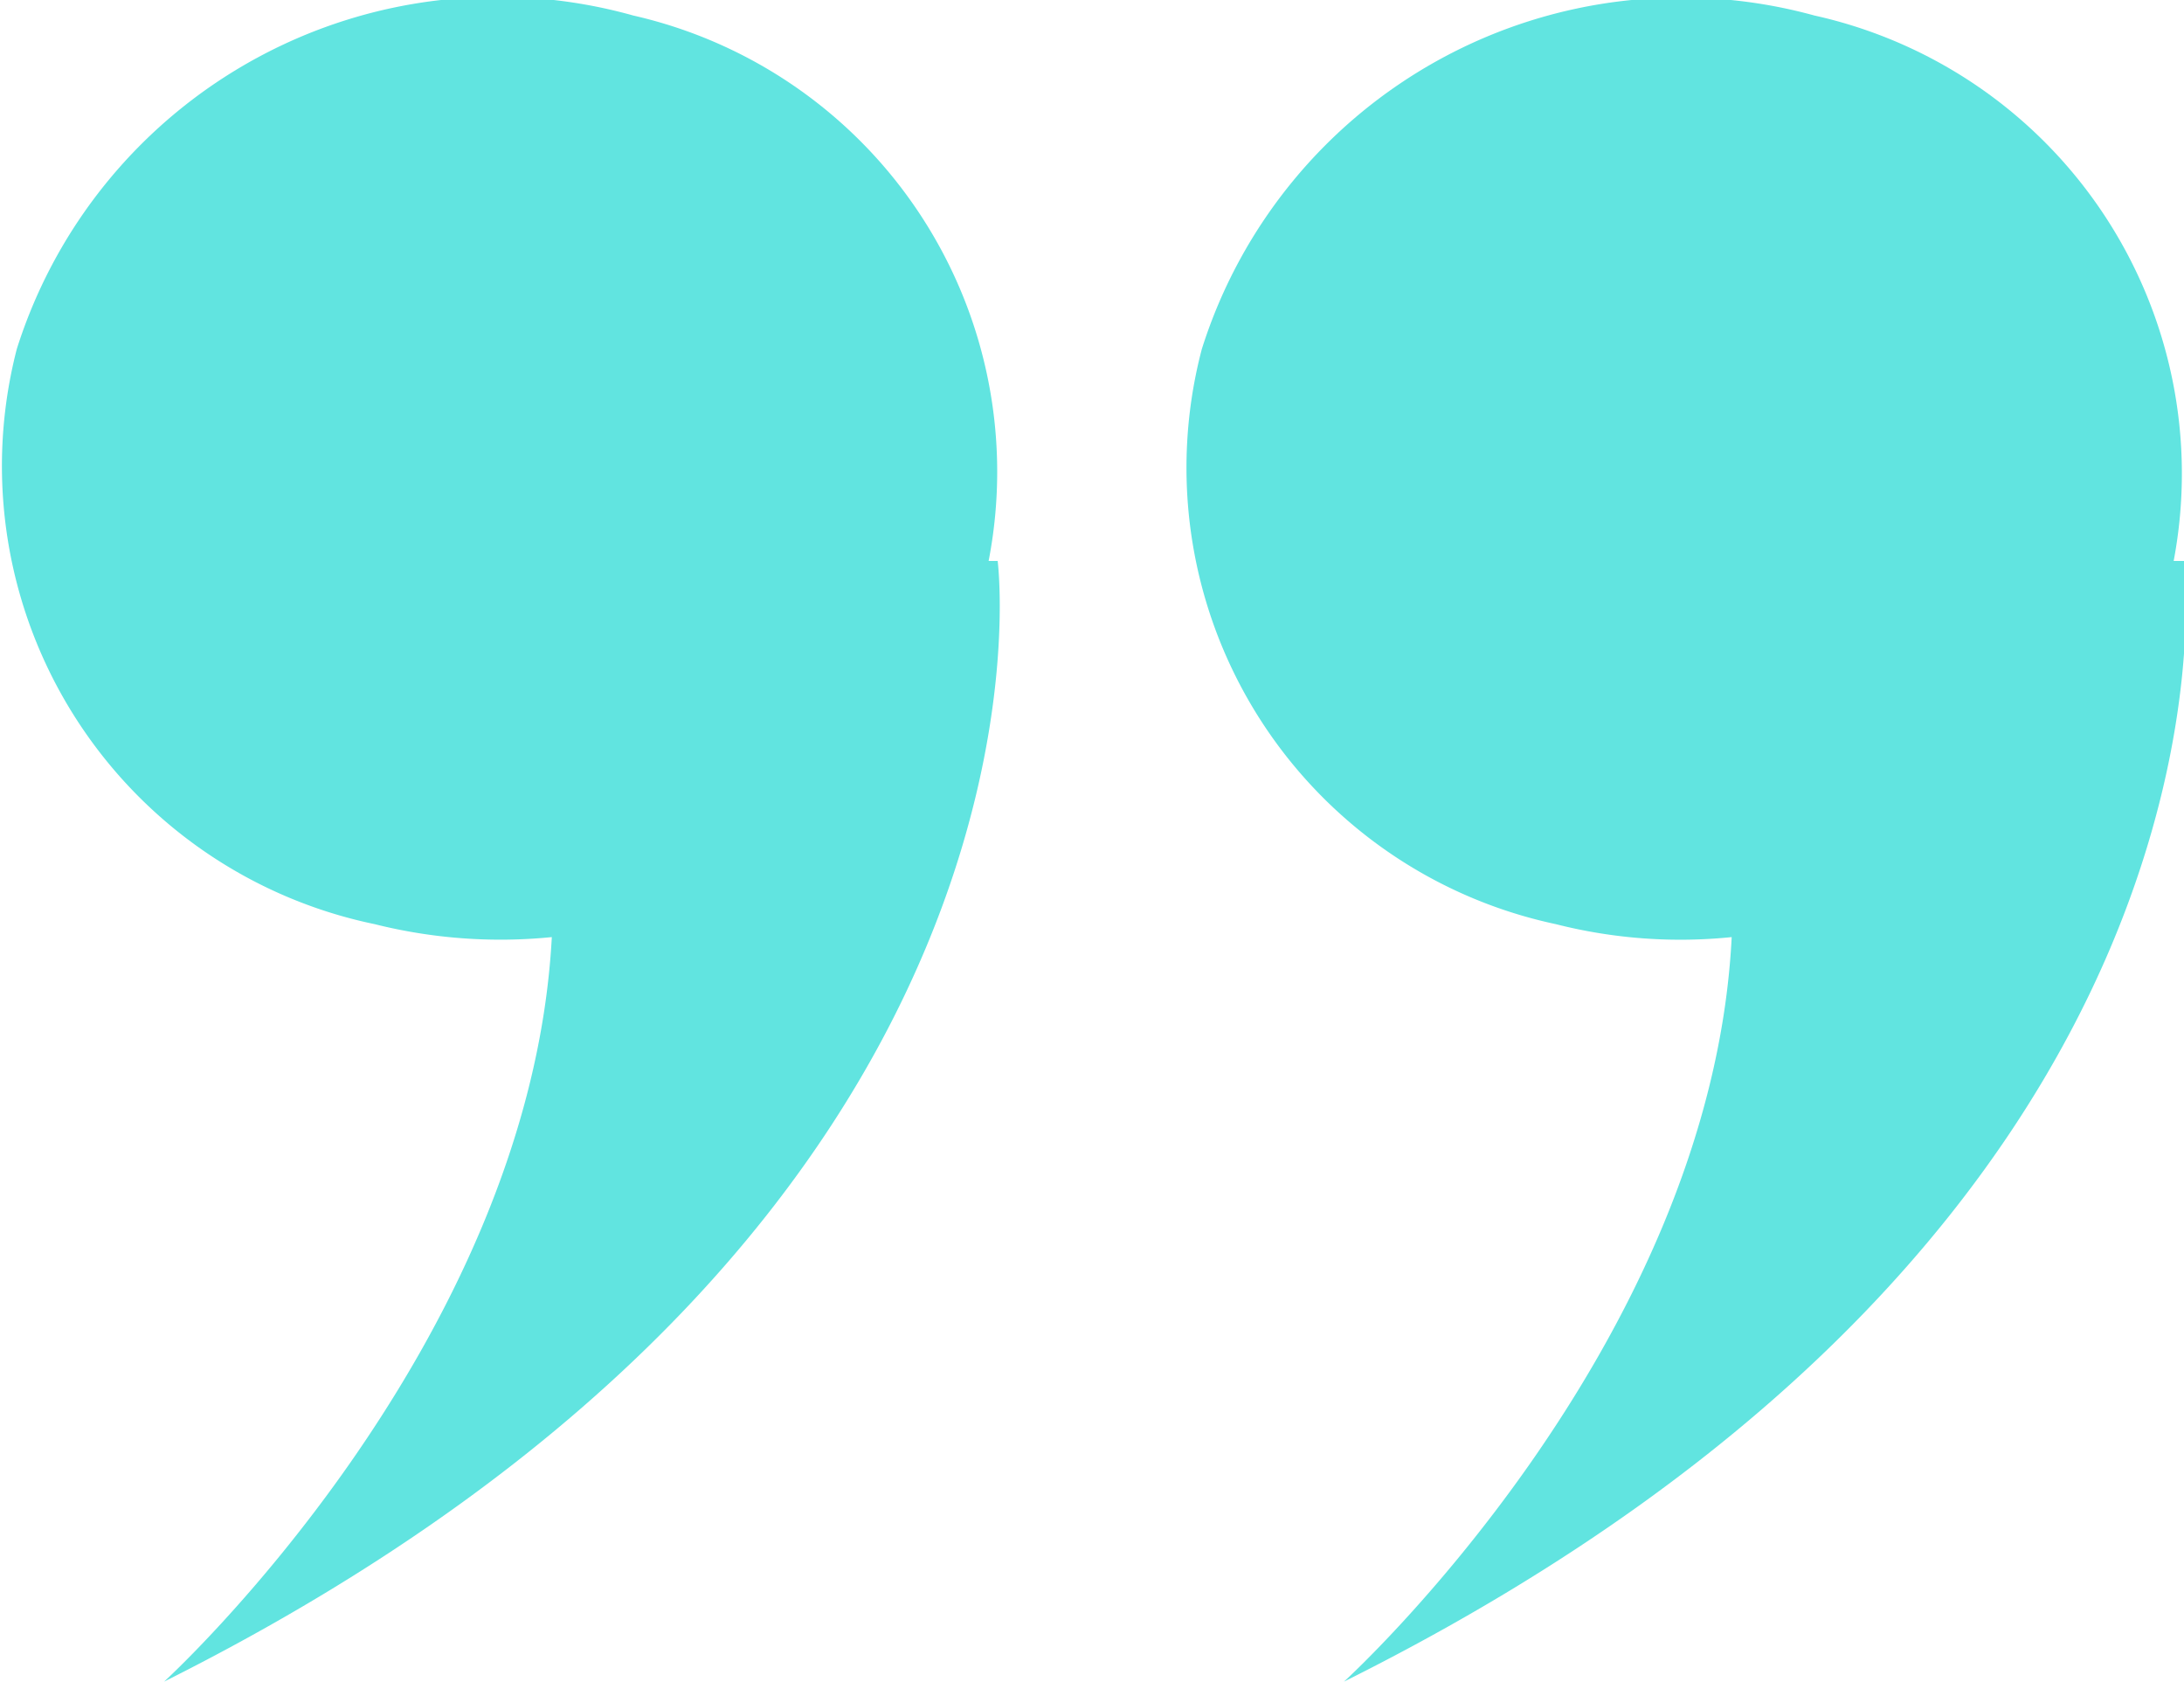
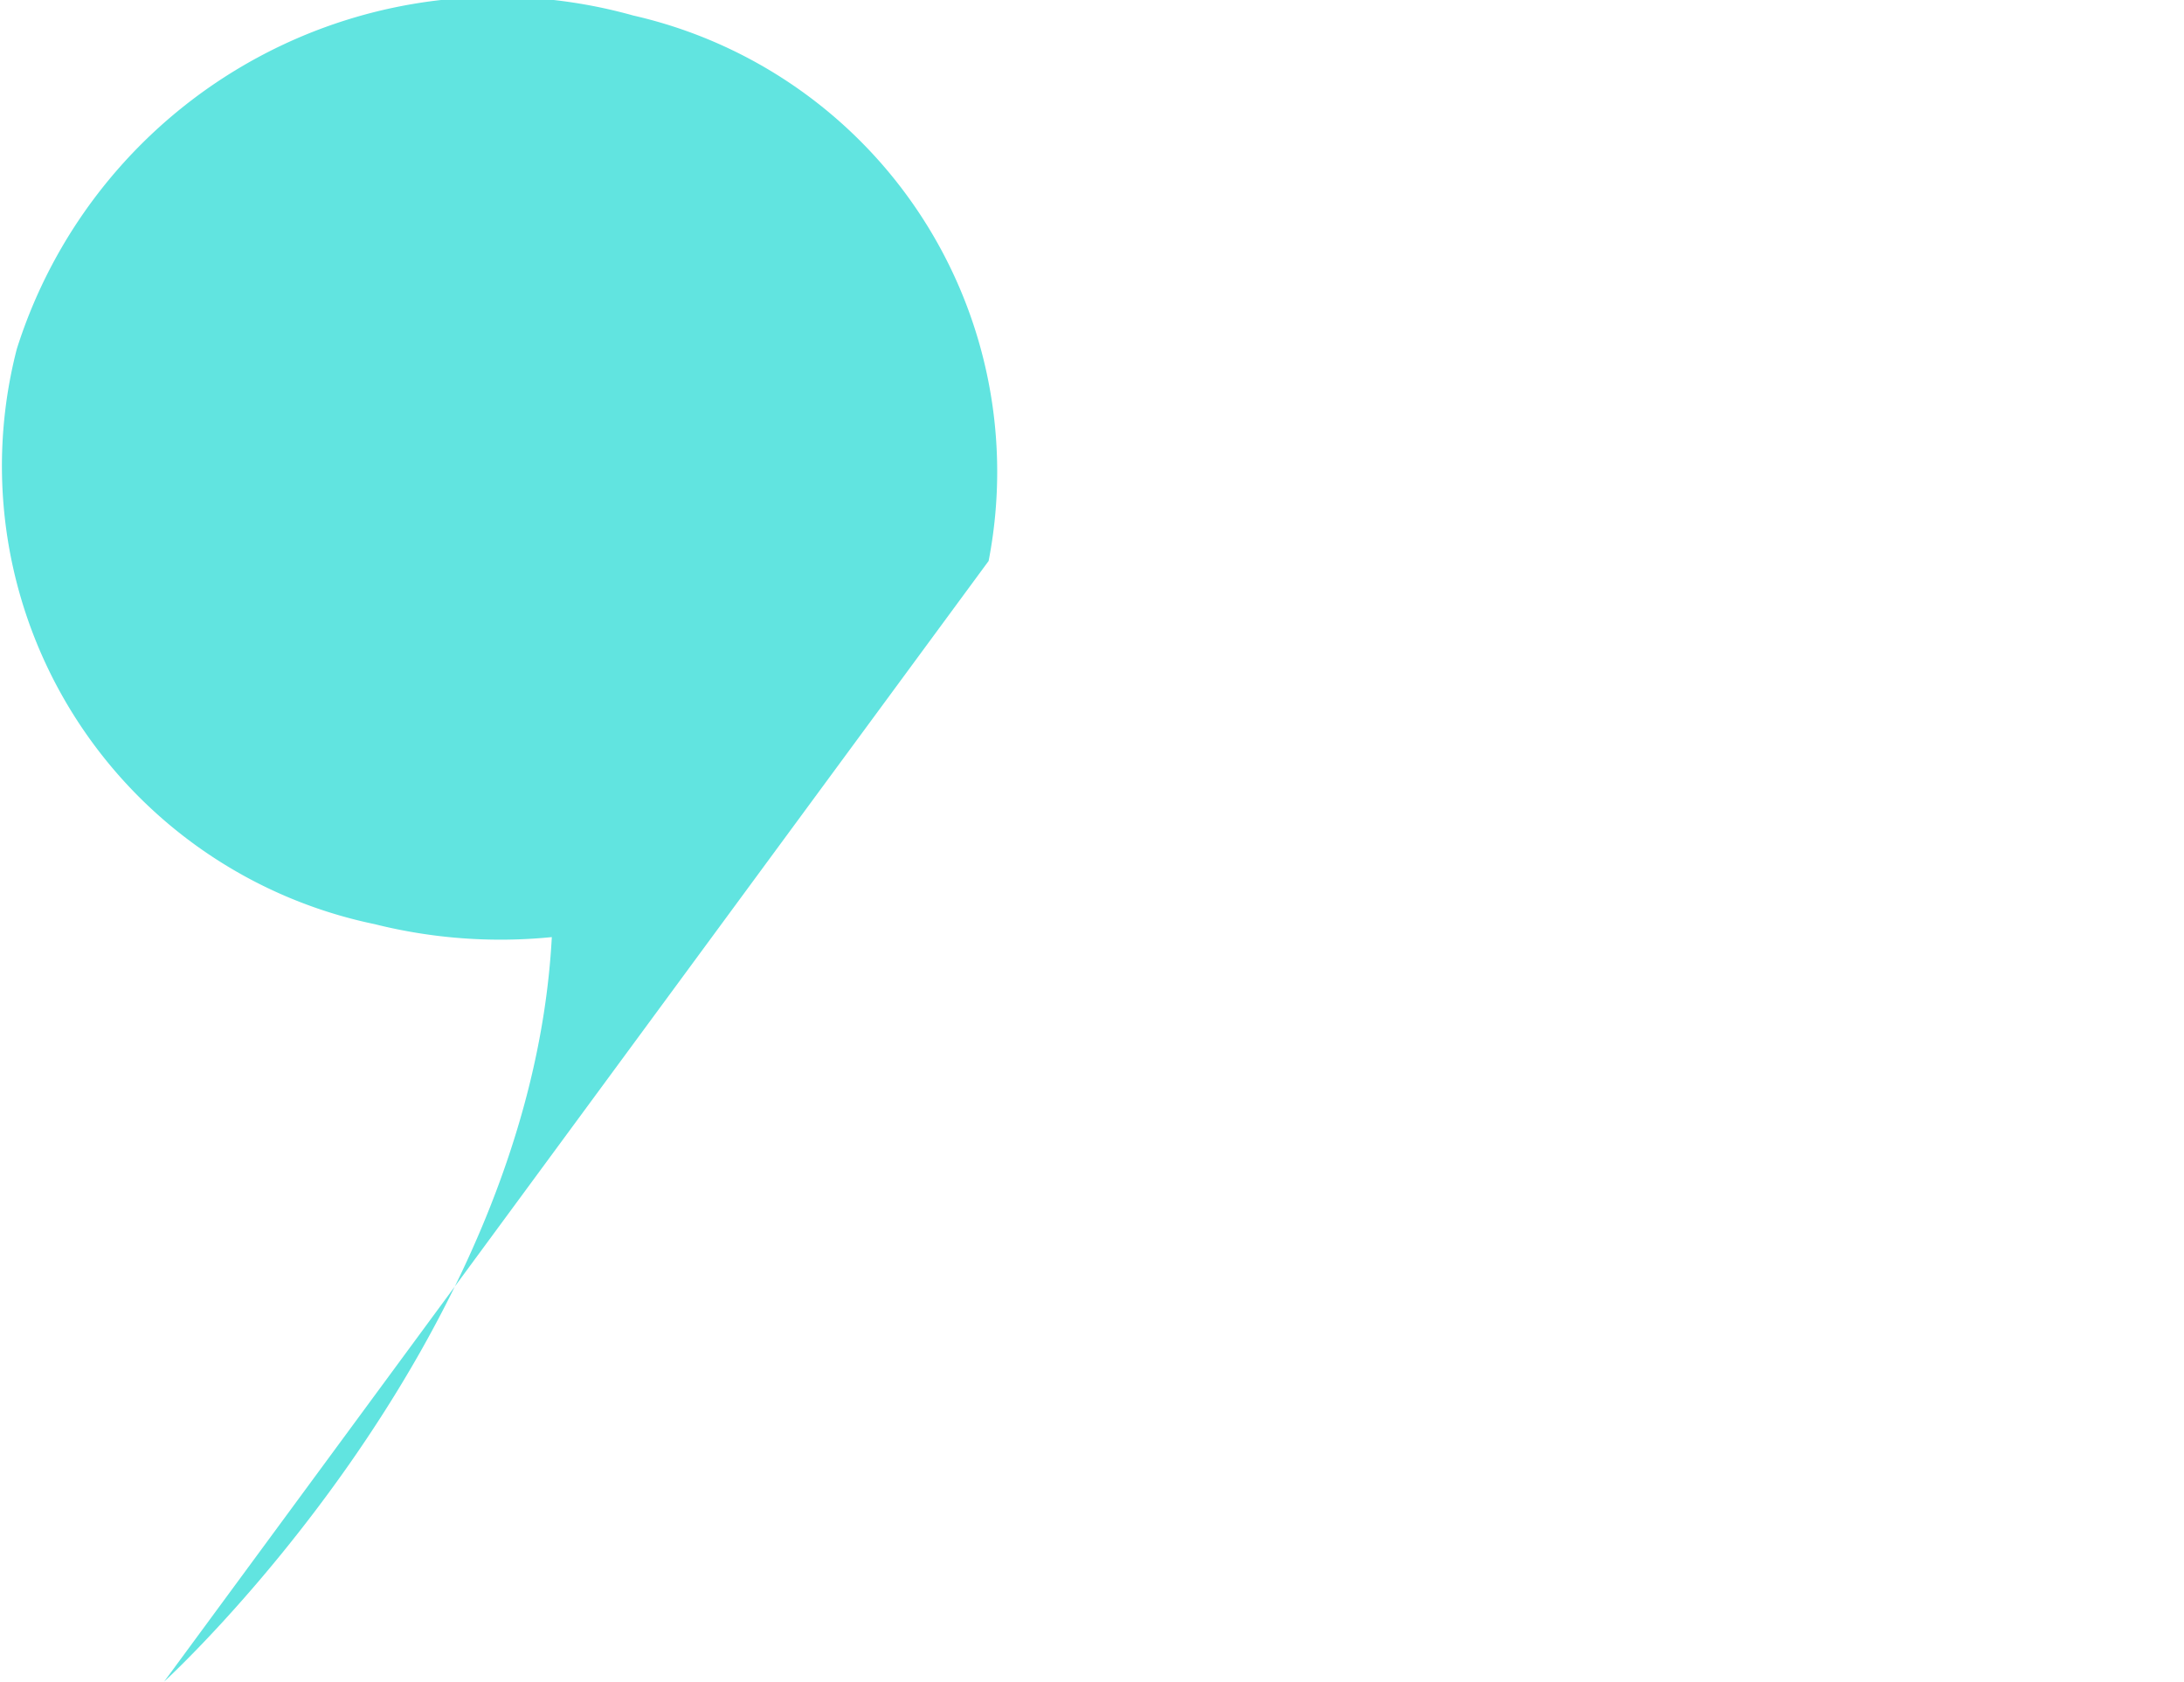
<svg xmlns="http://www.w3.org/2000/svg" viewBox="0 0 16.9 13.01">
  <defs>
    <style>.cls-1{isolation:isolate;}.cls-2{fill:#61e4e0;fill-rule:evenodd;}</style>
  </defs>
  <title>제목 없음-12</title>
  <g id="Shape_4_copy_2" data-name="Shape 4 copy 2" class="cls-1">
    <g id="Shape_4_copy_2-2" data-name="Shape 4 copy 2">
-       <path class="cls-2" d="M16.92,4.33A3.63,3.63,0,0,0,14.14.11,3.89,3.89,0,0,0,9.4,2.69a3.61,3.61,0,0,0,2.74,4.45,3.91,3.91,0,0,0,1.36.1c-.16,3.18-3,5.76-3,5.76C17.64,9.44,17,4.33,17,4.33Z" transform="translate(-0.1 0.01)" />
-     </g>
+       </g>
  </g>
  <g id="Shape_4_copy_4" data-name="Shape 4 copy 4" class="cls-1">
    <g id="Shape_4_copy_4-2" data-name="Shape 4 copy 4">
-       <path class="cls-2" d="M7.75,4.33A3.62,3.62,0,0,0,5,.11,3.9,3.9,0,0,0,.23,2.69,3.62,3.62,0,0,0,3,7.14a4,4,0,0,0,1.37.1c-.17,3.18-3,5.76-3,5.76C8.48,9.44,7.82,4.33,7.82,4.33Z" transform="translate(-0.1 0.01)" />
+       <path class="cls-2" d="M7.75,4.33A3.62,3.62,0,0,0,5,.11,3.9,3.9,0,0,0,.23,2.69,3.62,3.62,0,0,0,3,7.14a4,4,0,0,0,1.37.1c-.17,3.18-3,5.76-3,5.76Z" transform="translate(-0.1 0.01)" />
    </g>
  </g>
</svg>